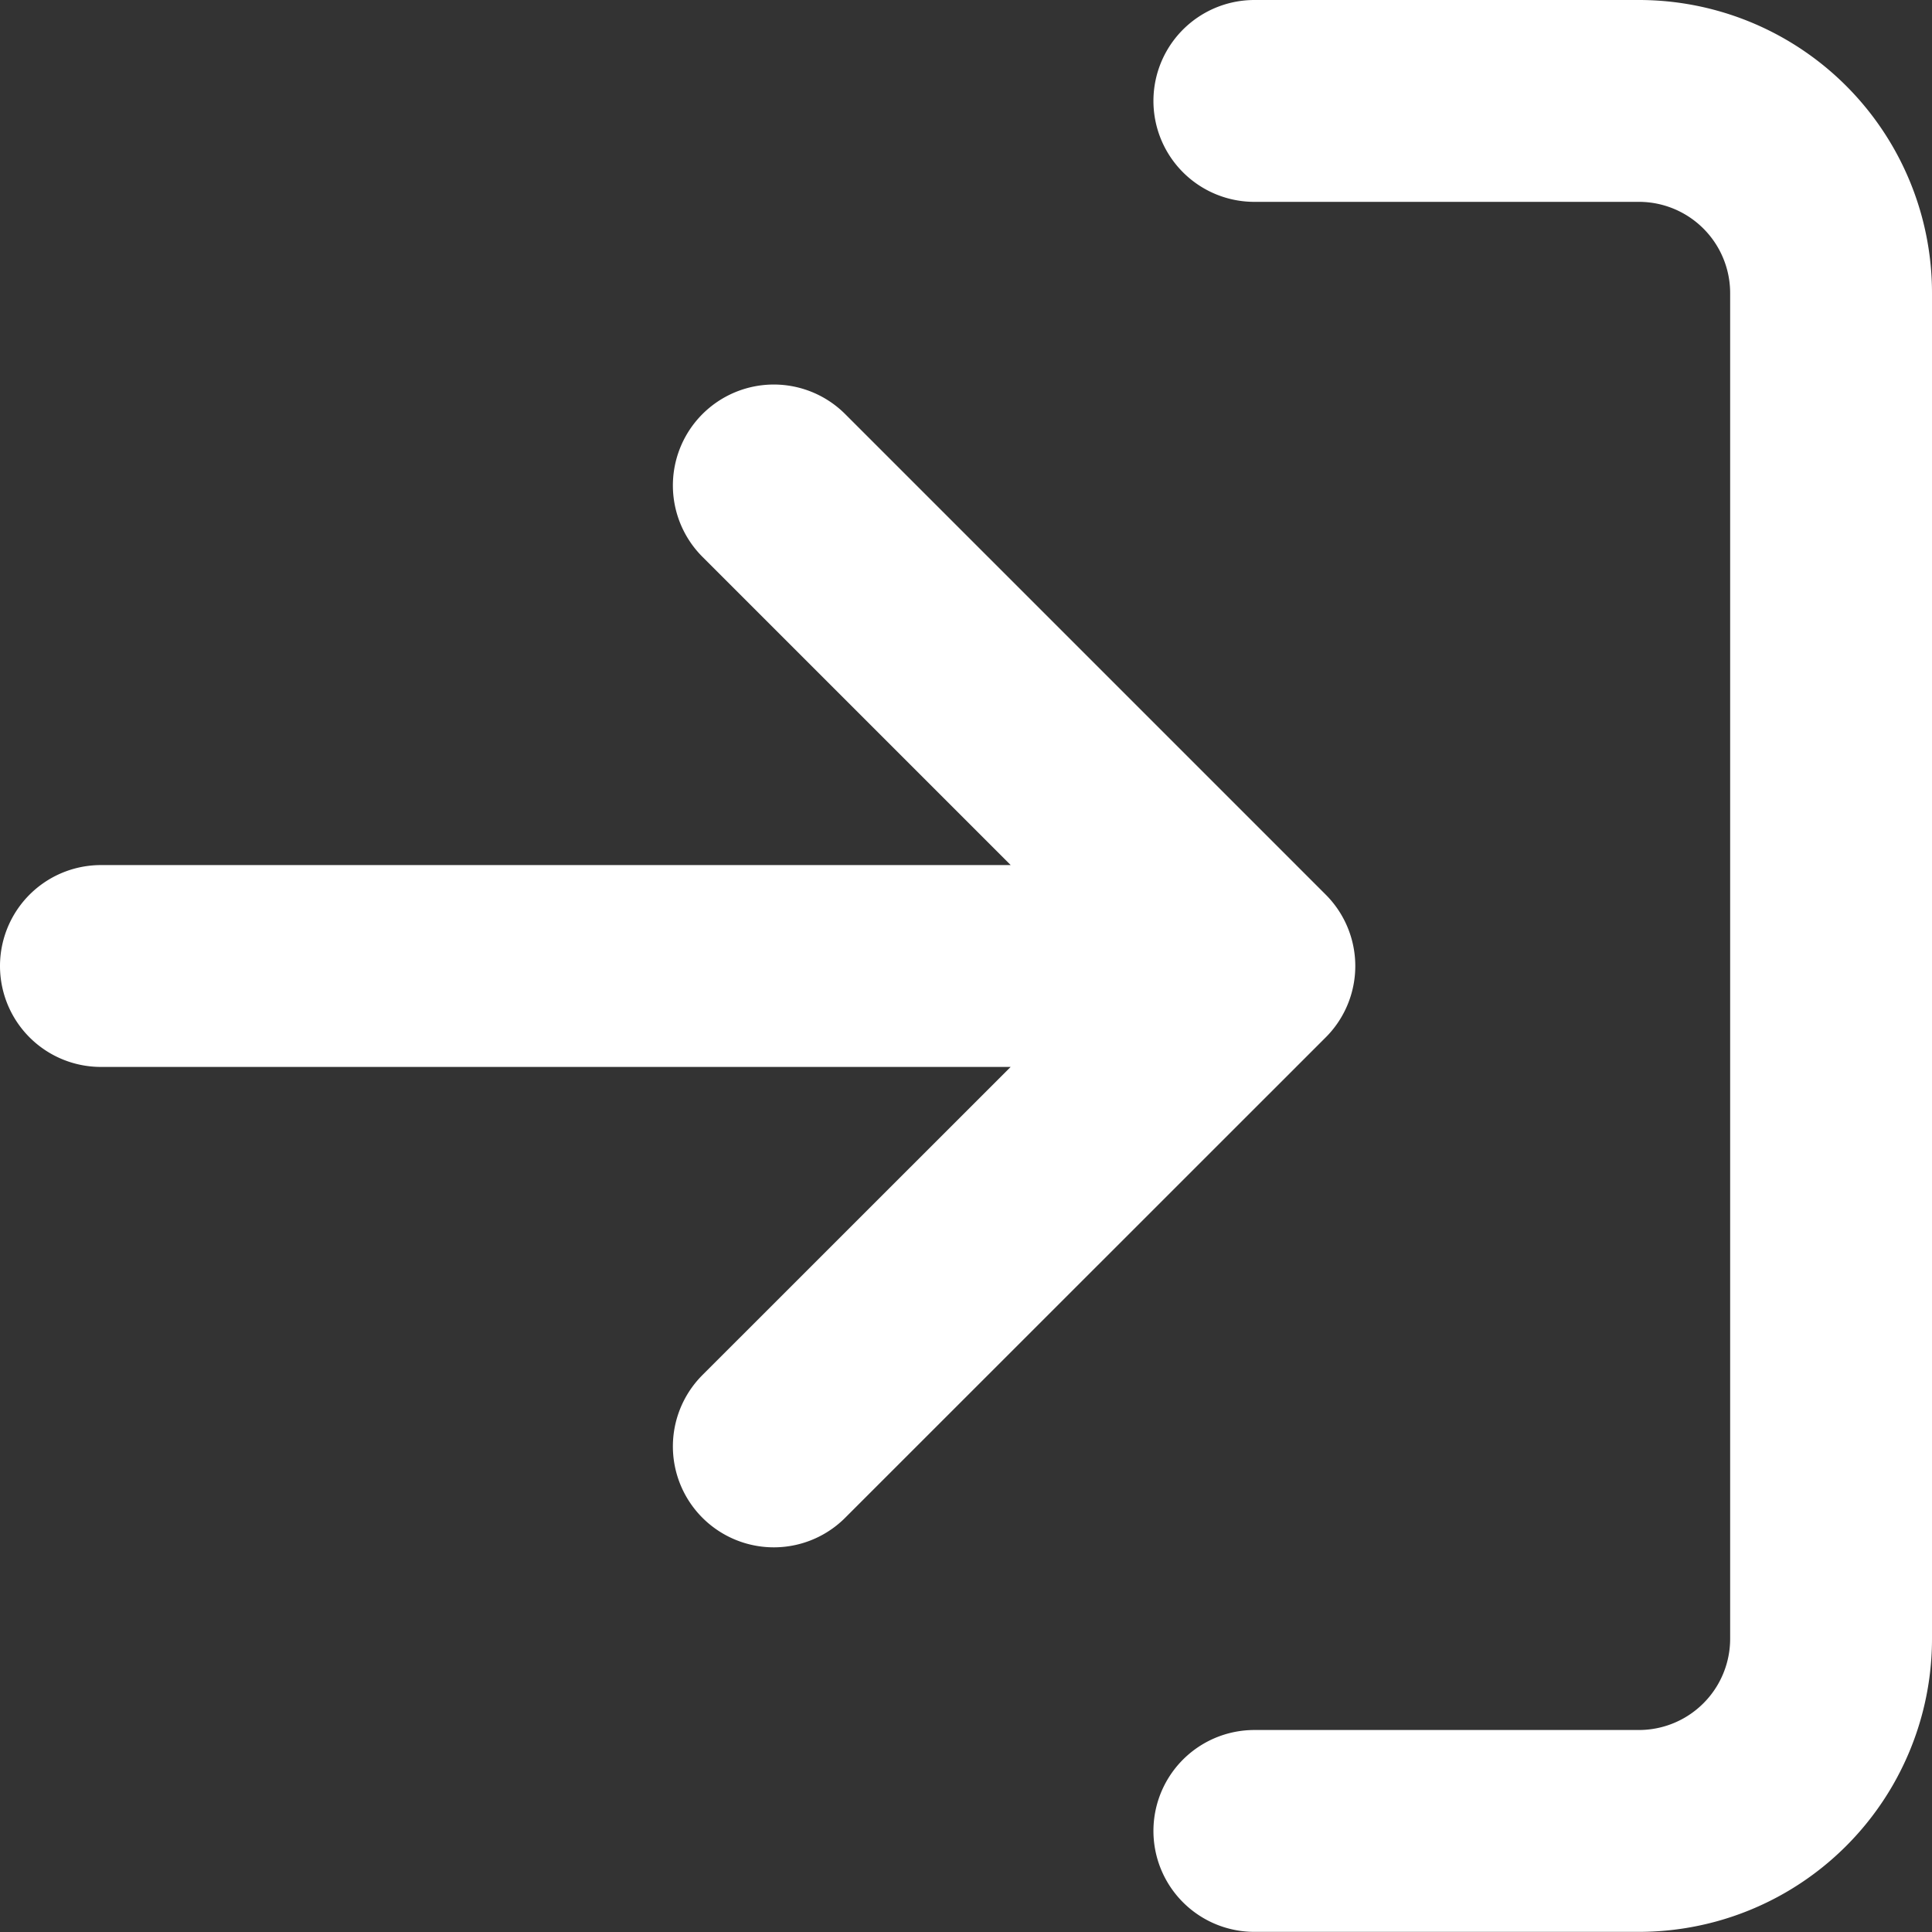
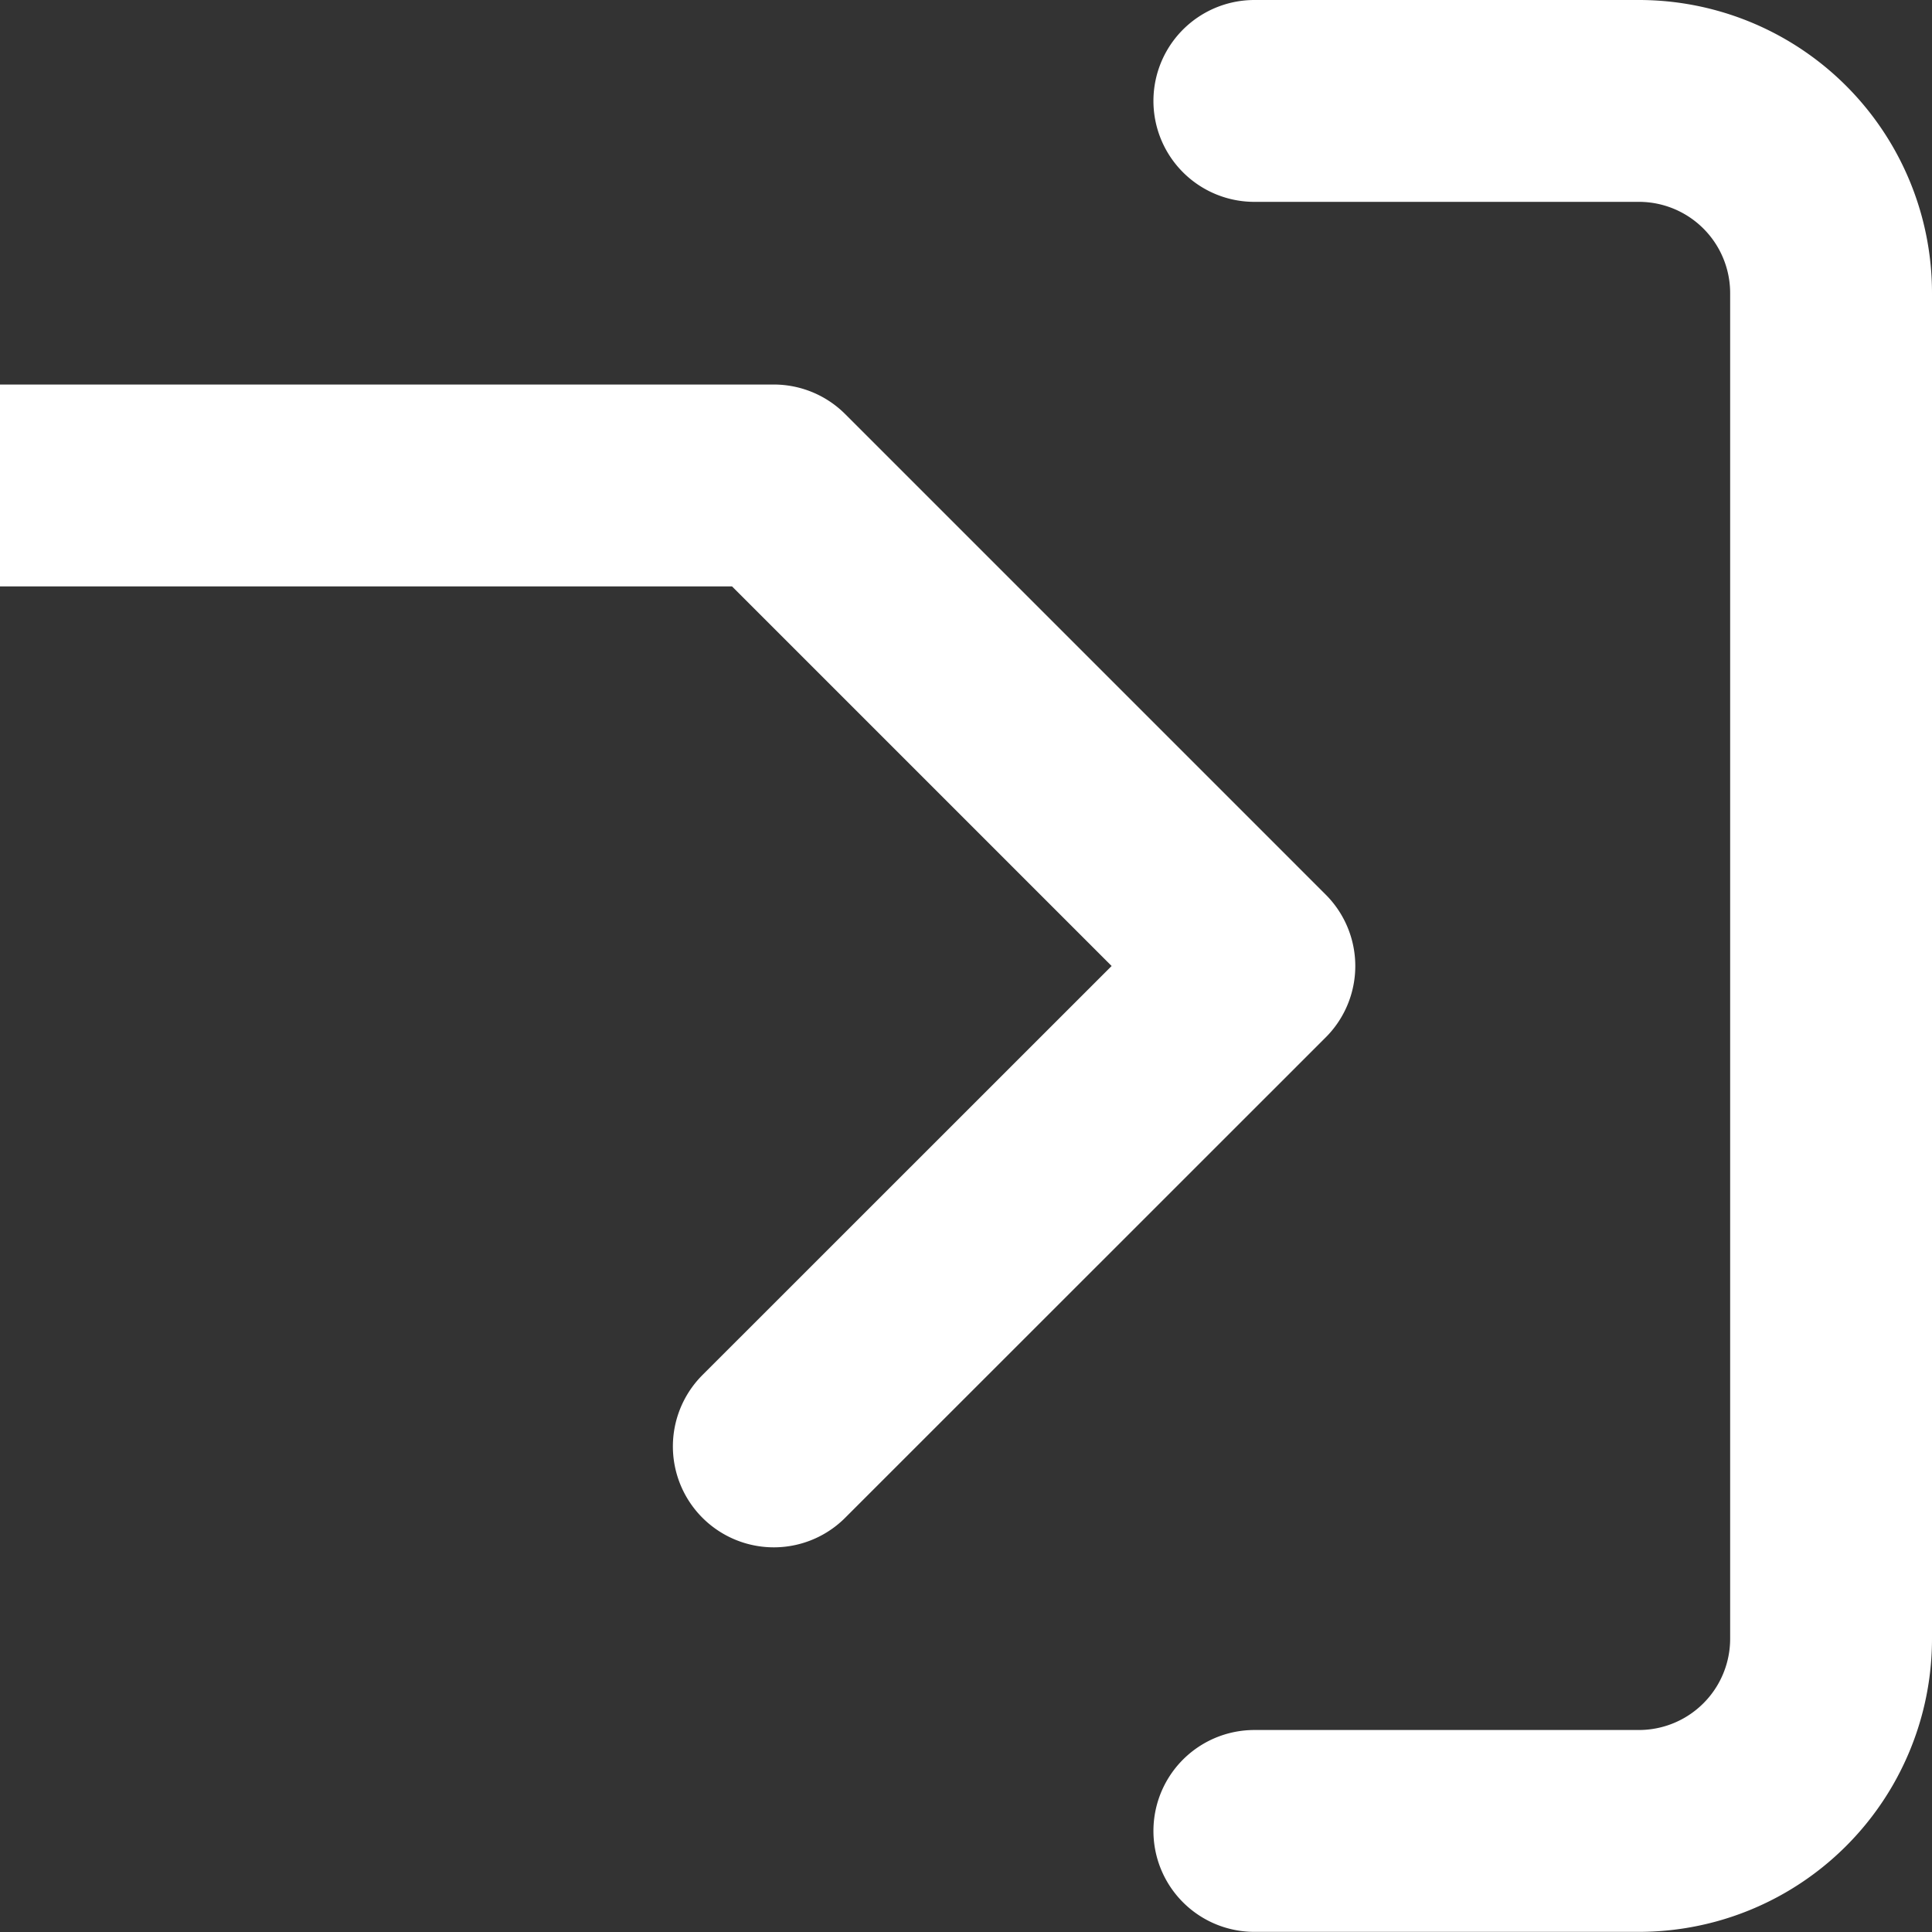
<svg xmlns="http://www.w3.org/2000/svg" viewBox="0 0 13.4 13.4">
  <rect x="0" y="0" width="13.4" height="13.4" fill="#333333" stroke="none" />
-   <path d="M8.719.73h2.667a1.333,1.333,0,0,1,1.333,1.333v9.333a1.333,1.333,0,0,1-1.333,1.333H8.719m-3.333-2.667L8.719,6.73m0,0L5.386,3.397M8.719,6.73h-8" transform="translate(-0.019 -0.03)" fill="none" stroke="#fff" stroke-linecap="round" stroke-linejoin="round" stroke-width="1.4" />
+   <path d="M8.719.73h2.667a1.333,1.333,0,0,1,1.333,1.333v9.333a1.333,1.333,0,0,1-1.333,1.333H8.719m-3.333-2.667L8.719,6.73m0,0L5.386,3.397h-8" transform="translate(-0.019 -0.03)" fill="none" stroke="#fff" stroke-linecap="round" stroke-linejoin="round" stroke-width="1.4" />
</svg>